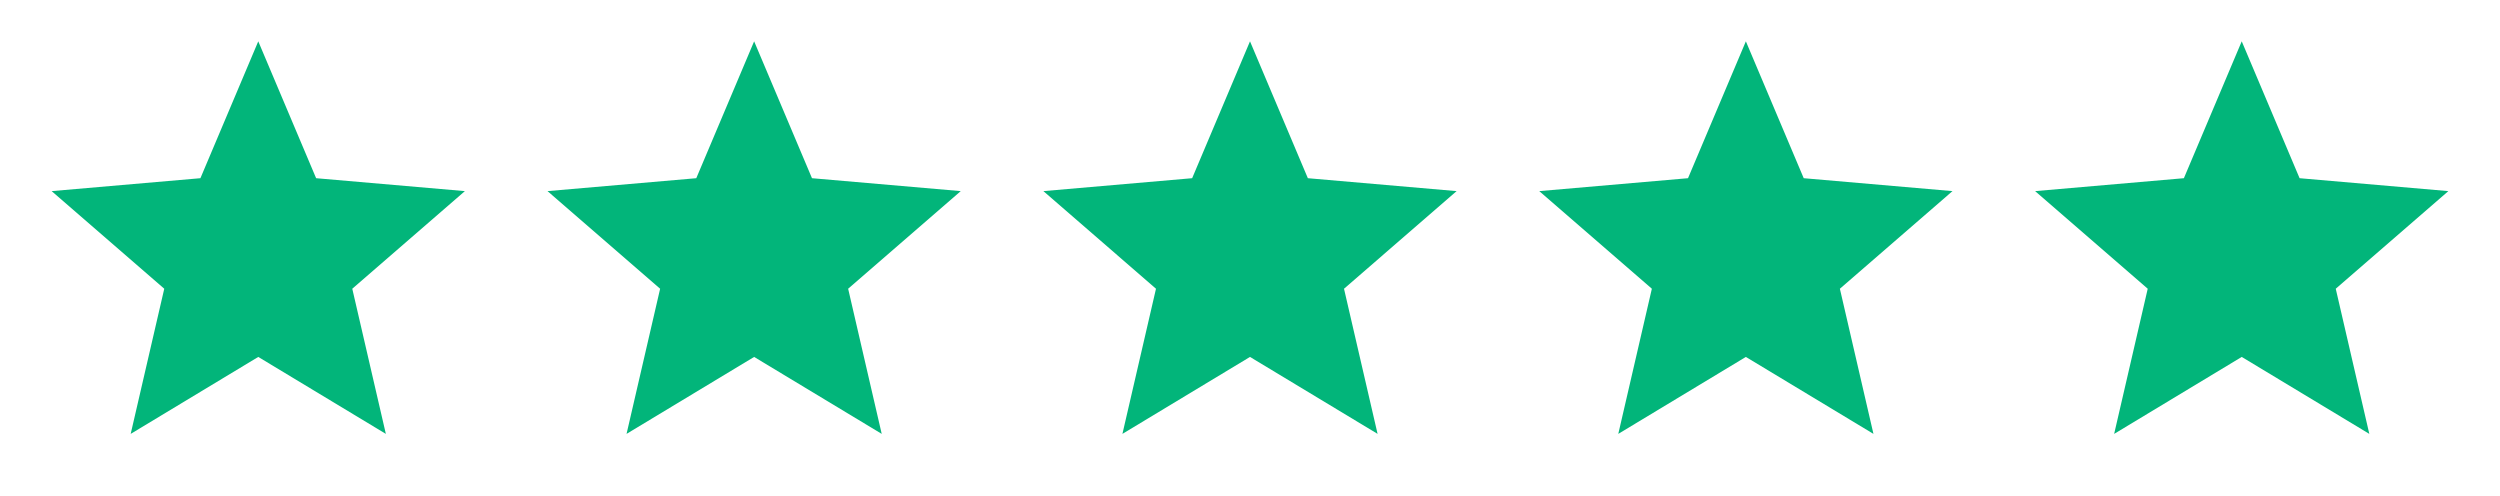
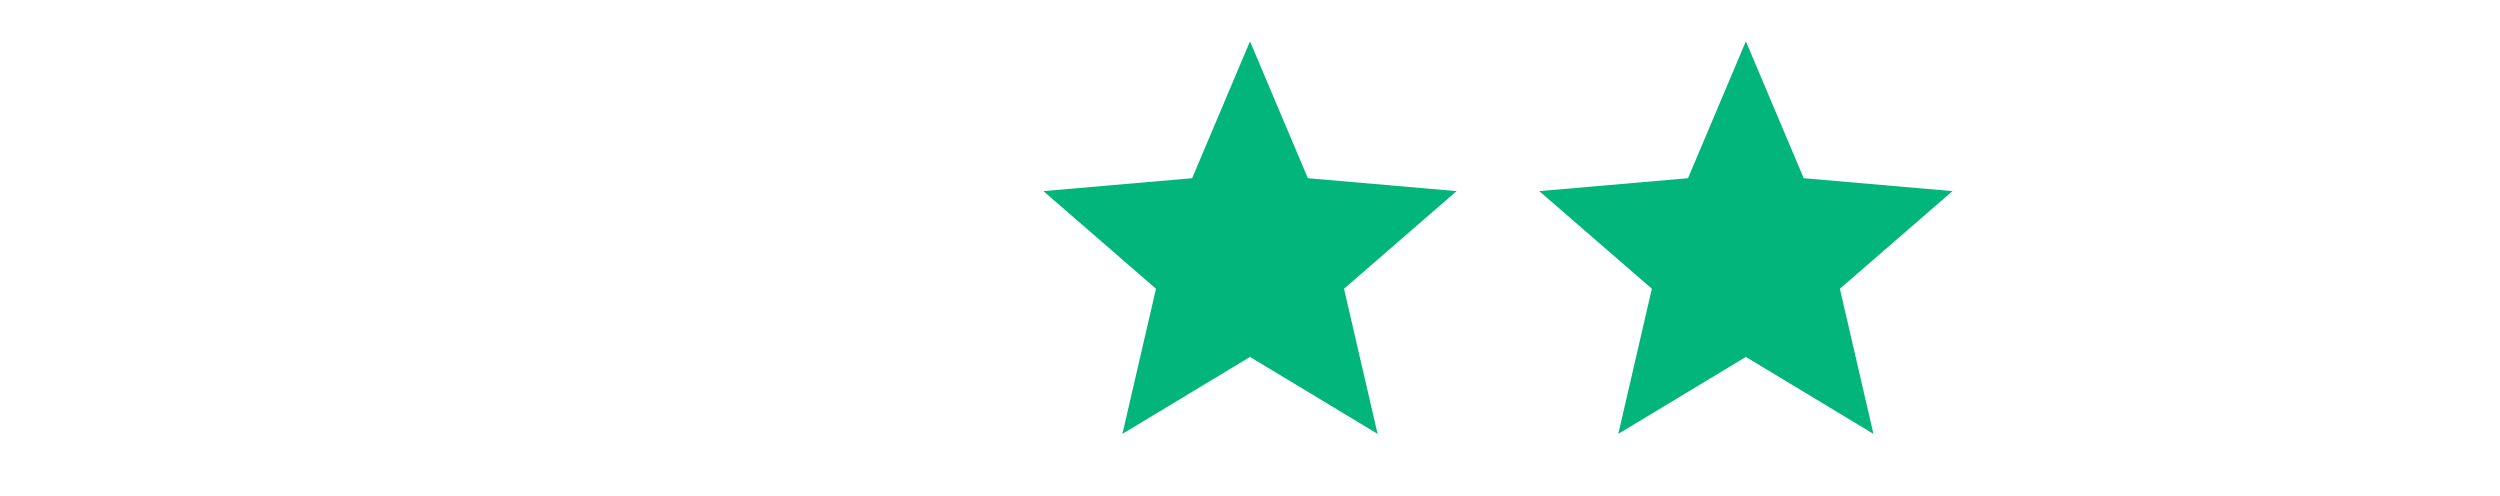
<svg xmlns="http://www.w3.org/2000/svg" width="121" height="24" viewBox="0 0 121 24" fill="none">
-   <path d="M6.325 21L7.95 13.975L2.5 9.25L9.7 8.625L12.5 2L15.3 8.625L22.5 9.25L17.05 13.975L18.675 21L12.5 17.275L6.325 21Z" fill="#02B57A" />
-   <path d="M30.325 21L31.95 13.975L26.5 9.25L33.7 8.625L36.5 2L39.3 8.625L46.5 9.25L41.05 13.975L42.675 21L36.5 17.275L30.325 21Z" fill="#02B57A" />
  <path d="M54.325 21L55.95 13.975L50.5 9.25L57.7 8.625L60.5 2L63.3 8.625L70.5 9.25L65.05 13.975L66.675 21L60.5 17.275L54.325 21Z" fill="#02B57A" />
  <path d="M78.325 21L79.95 13.975L74.5 9.25L81.7 8.625L84.5 2L87.3 8.625L94.5 9.25L89.05 13.975L90.675 21L84.5 17.275L78.325 21Z" fill="#02B57A" />
-   <path d="M102.325 21L103.95 13.975L98.5 9.25L105.7 8.625L108.5 2L111.3 8.625L118.5 9.25L113.05 13.975L114.675 21L108.5 17.275L102.325 21Z" fill="#02B57A" />
</svg>